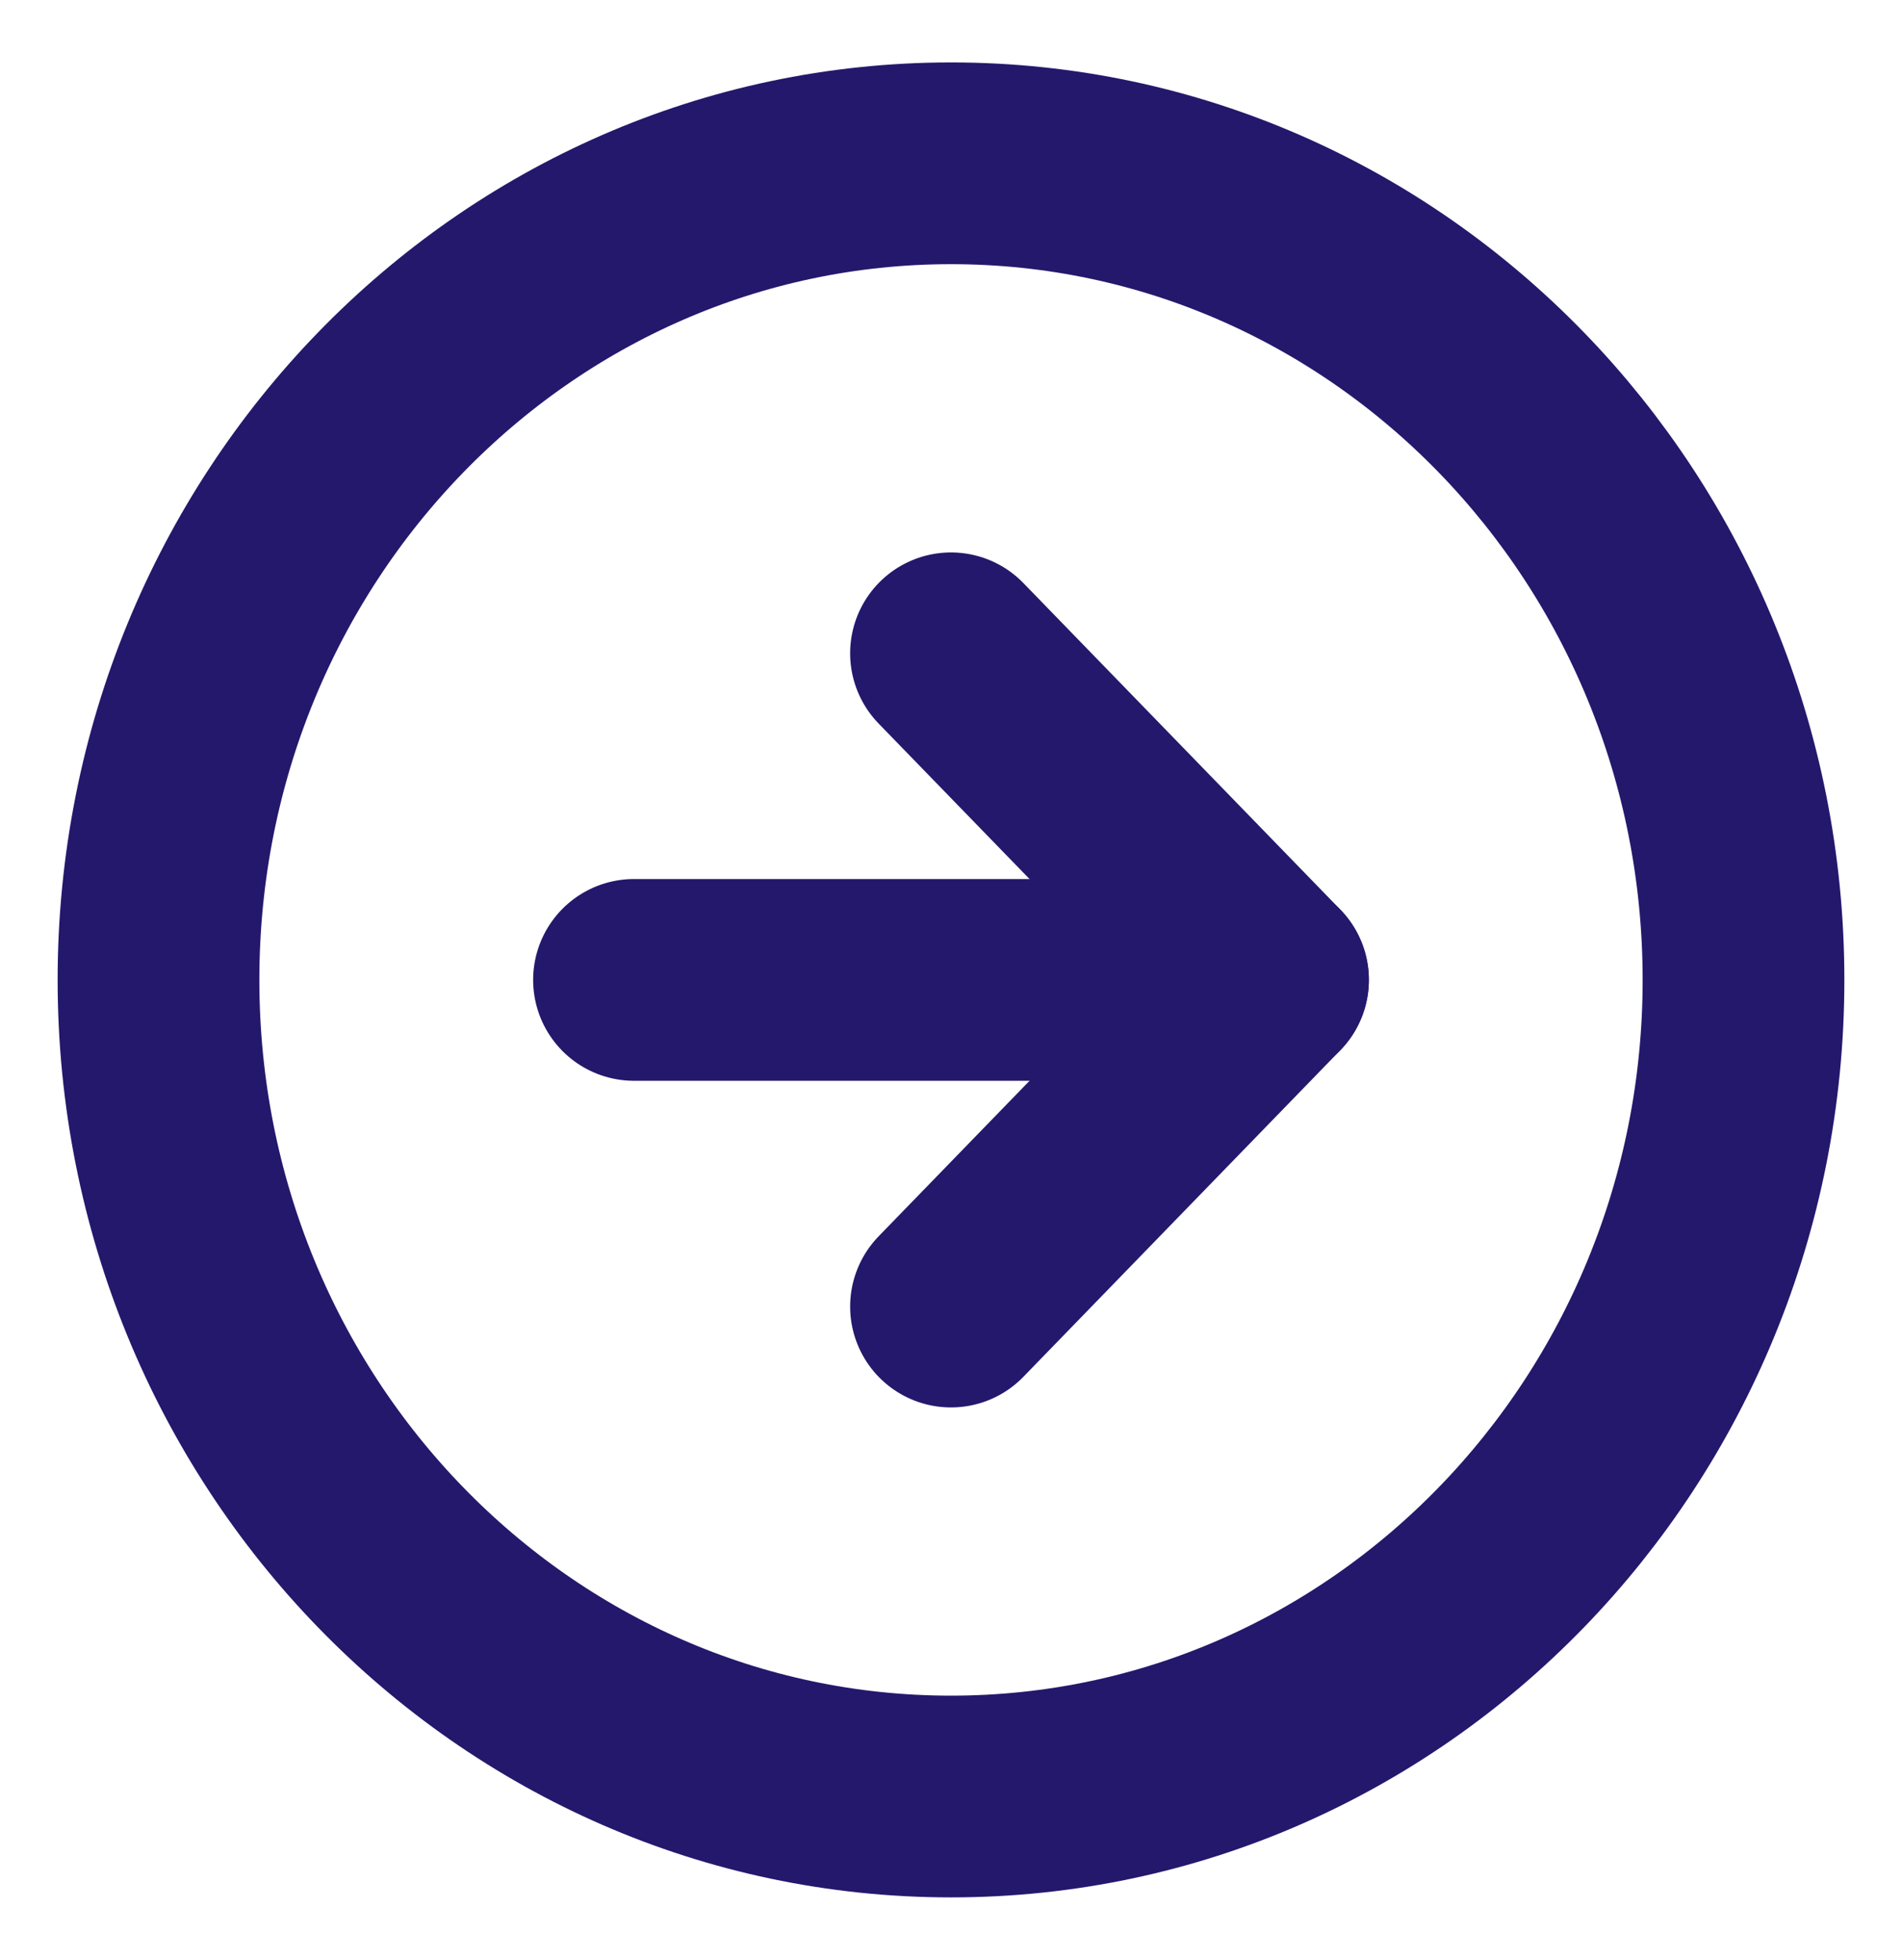
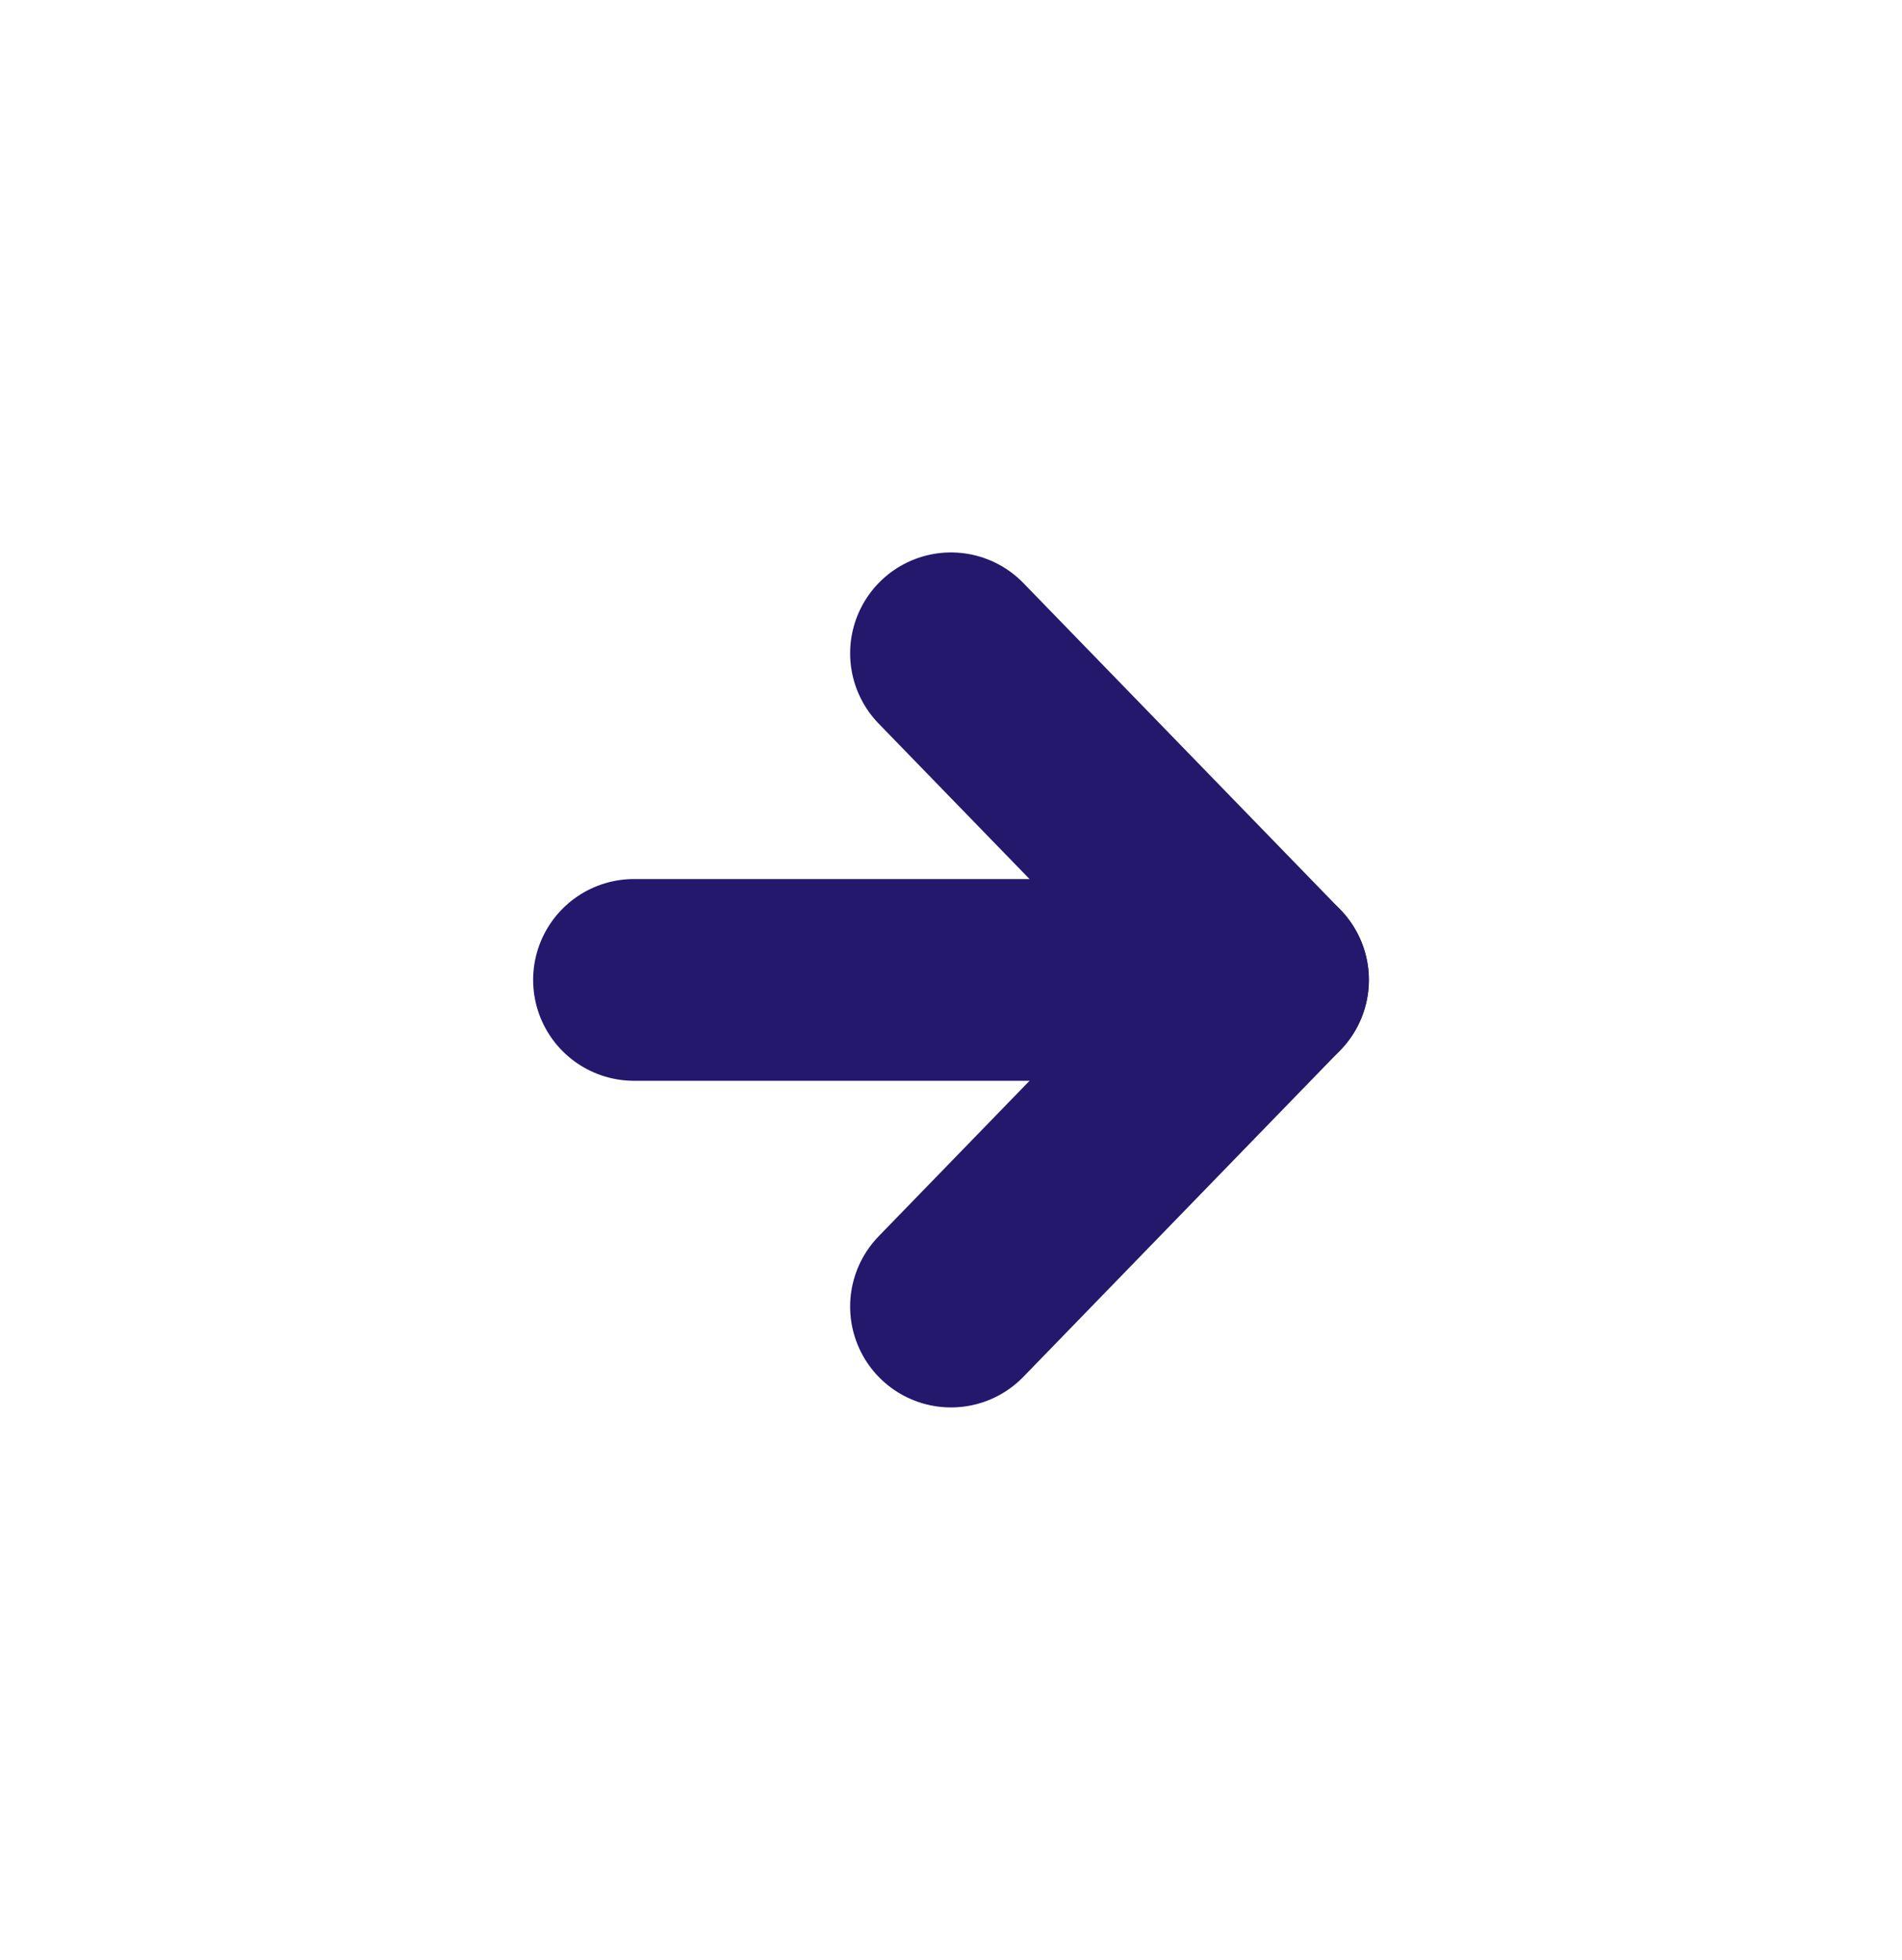
<svg xmlns="http://www.w3.org/2000/svg" width="33" height="34" viewBox="0 0 33 34" fill="none">
-   <path d="M16.5 31.167C24.094 31.167 30.25 24.824 30.25 17C30.25 9.176 24.094 2.833 16.5 2.833C8.906 2.833 2.75 9.176 2.75 17C2.75 24.824 8.906 31.167 16.5 31.167Z" stroke="#24186C" stroke-width="3.5" stroke-linecap="round" stroke-linejoin="round" />
  <path d="M16.5 22.667L22 17L16.5 11.334" stroke="#24186C" stroke-width="3.5" stroke-linecap="round" stroke-linejoin="round" />
  <path d="M11 17H22" stroke="#24186C" stroke-width="3.5" stroke-linecap="round" stroke-linejoin="round" />
</svg>